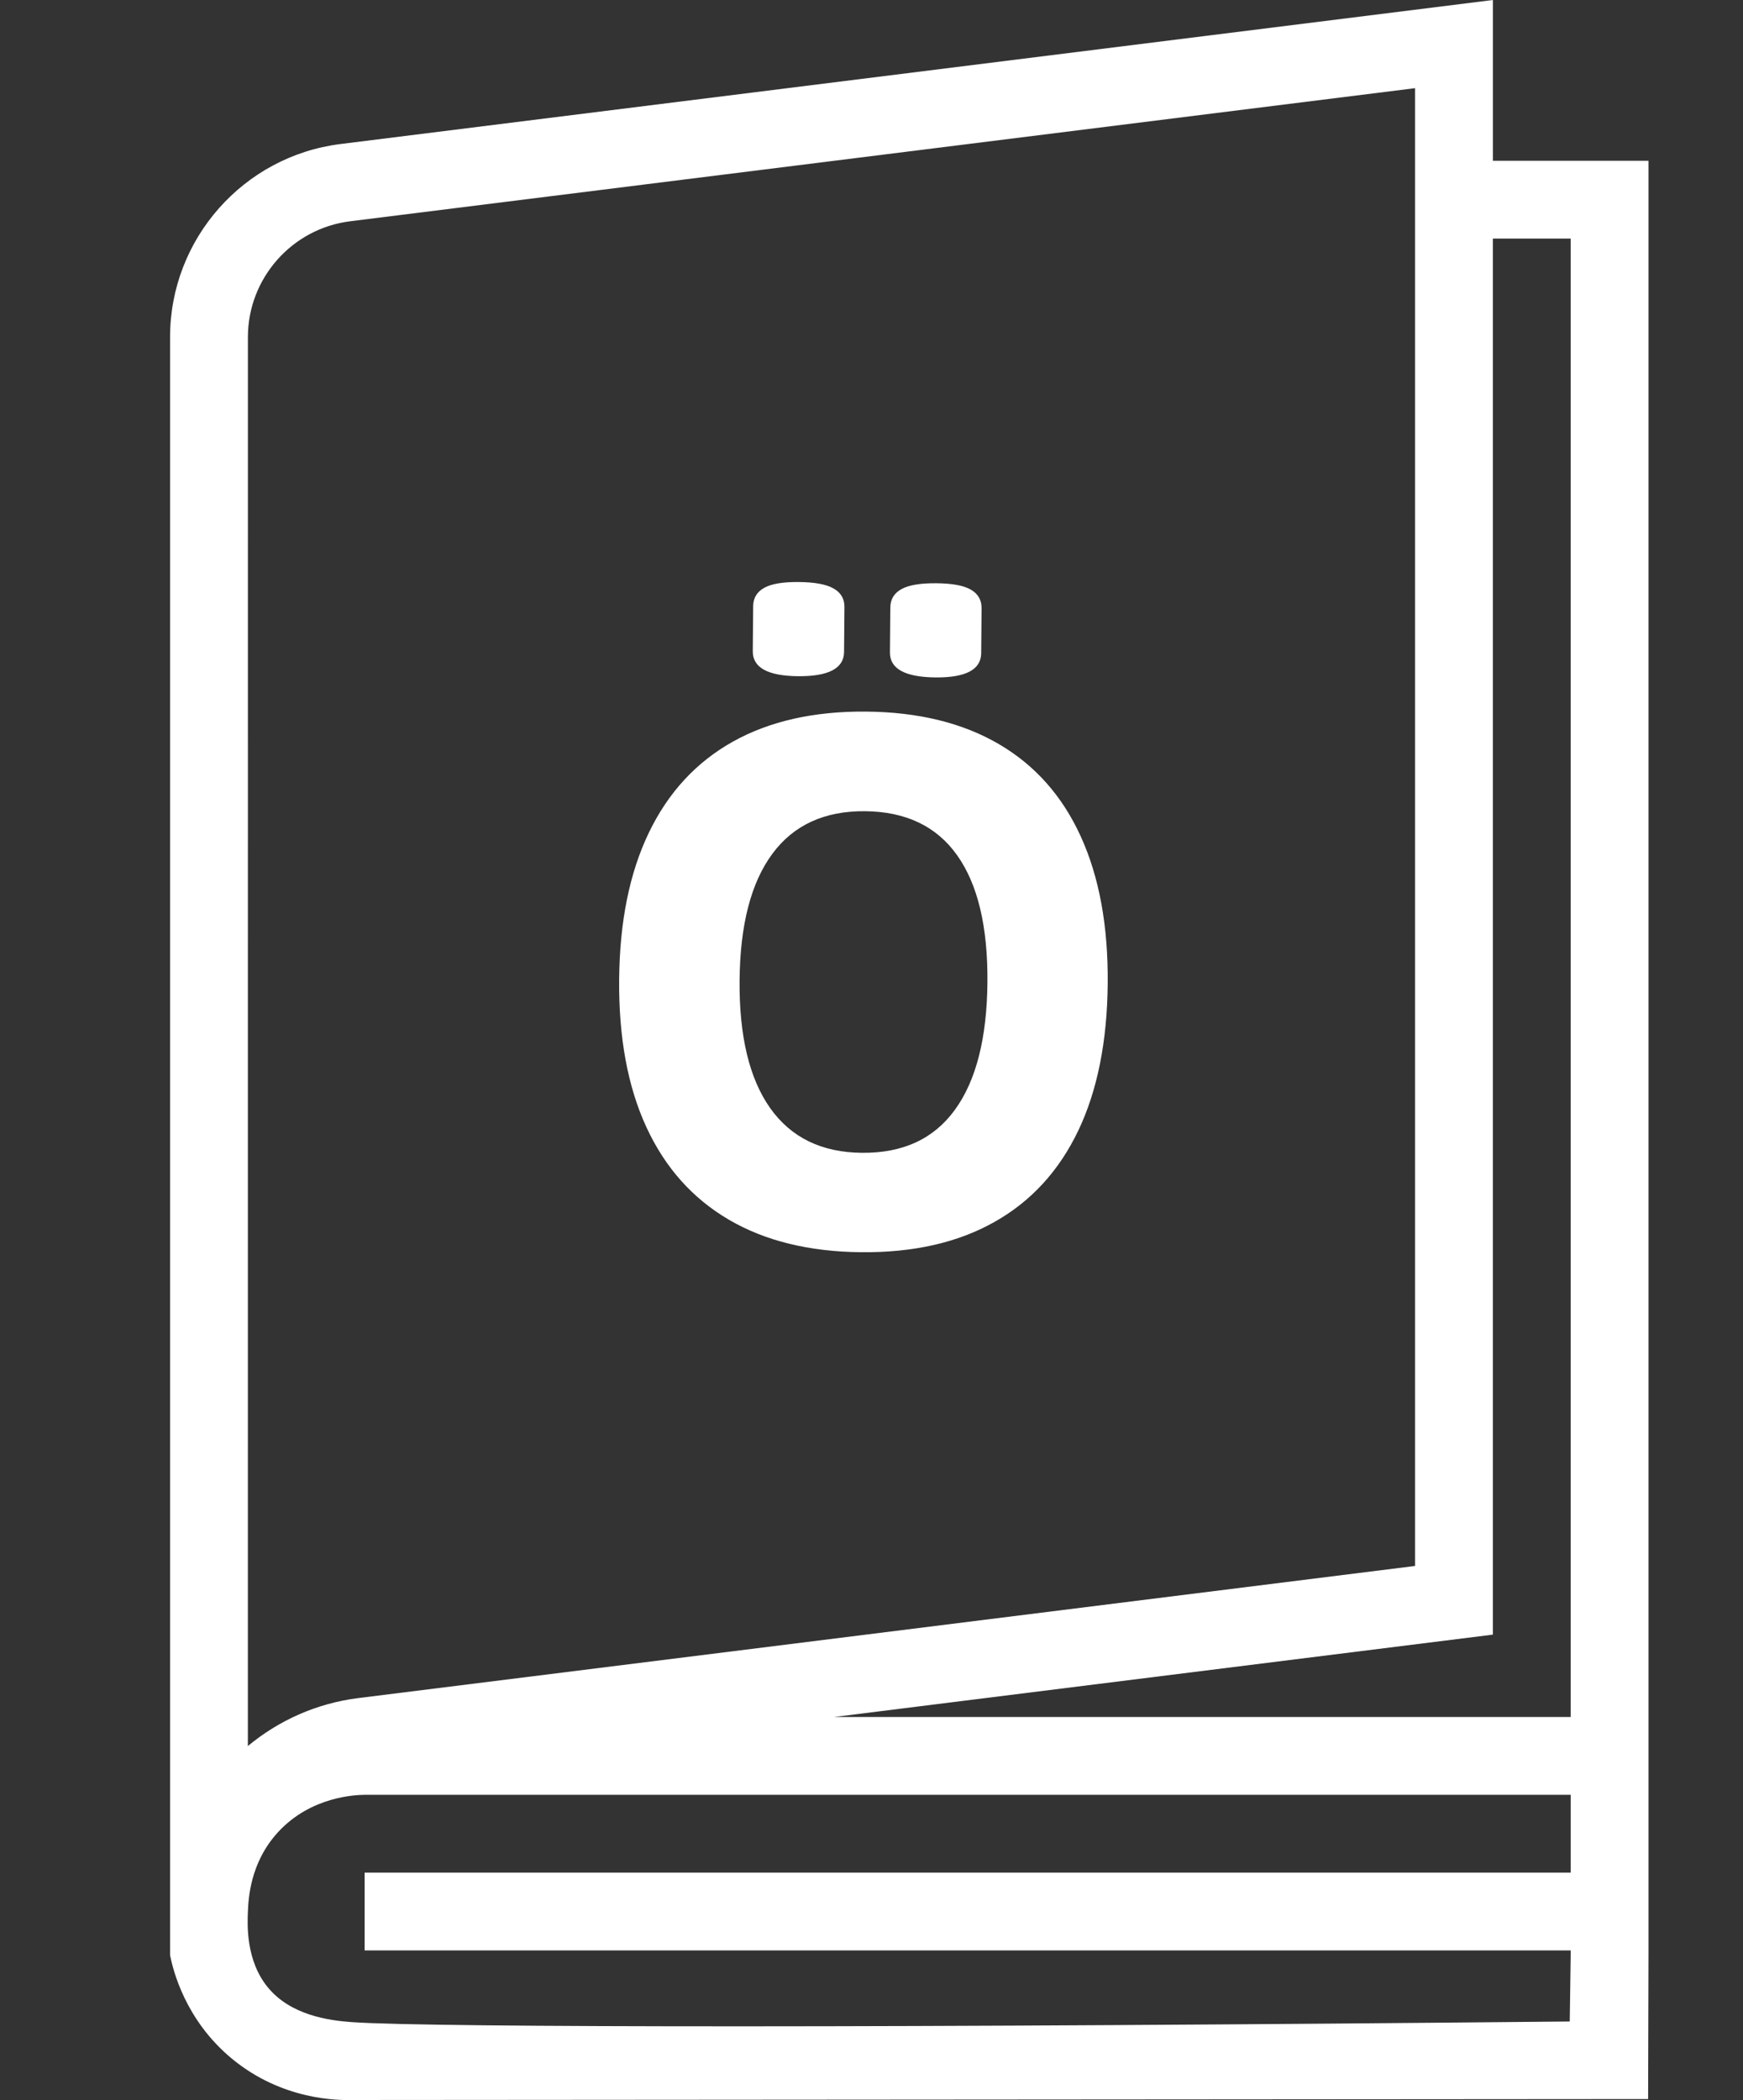
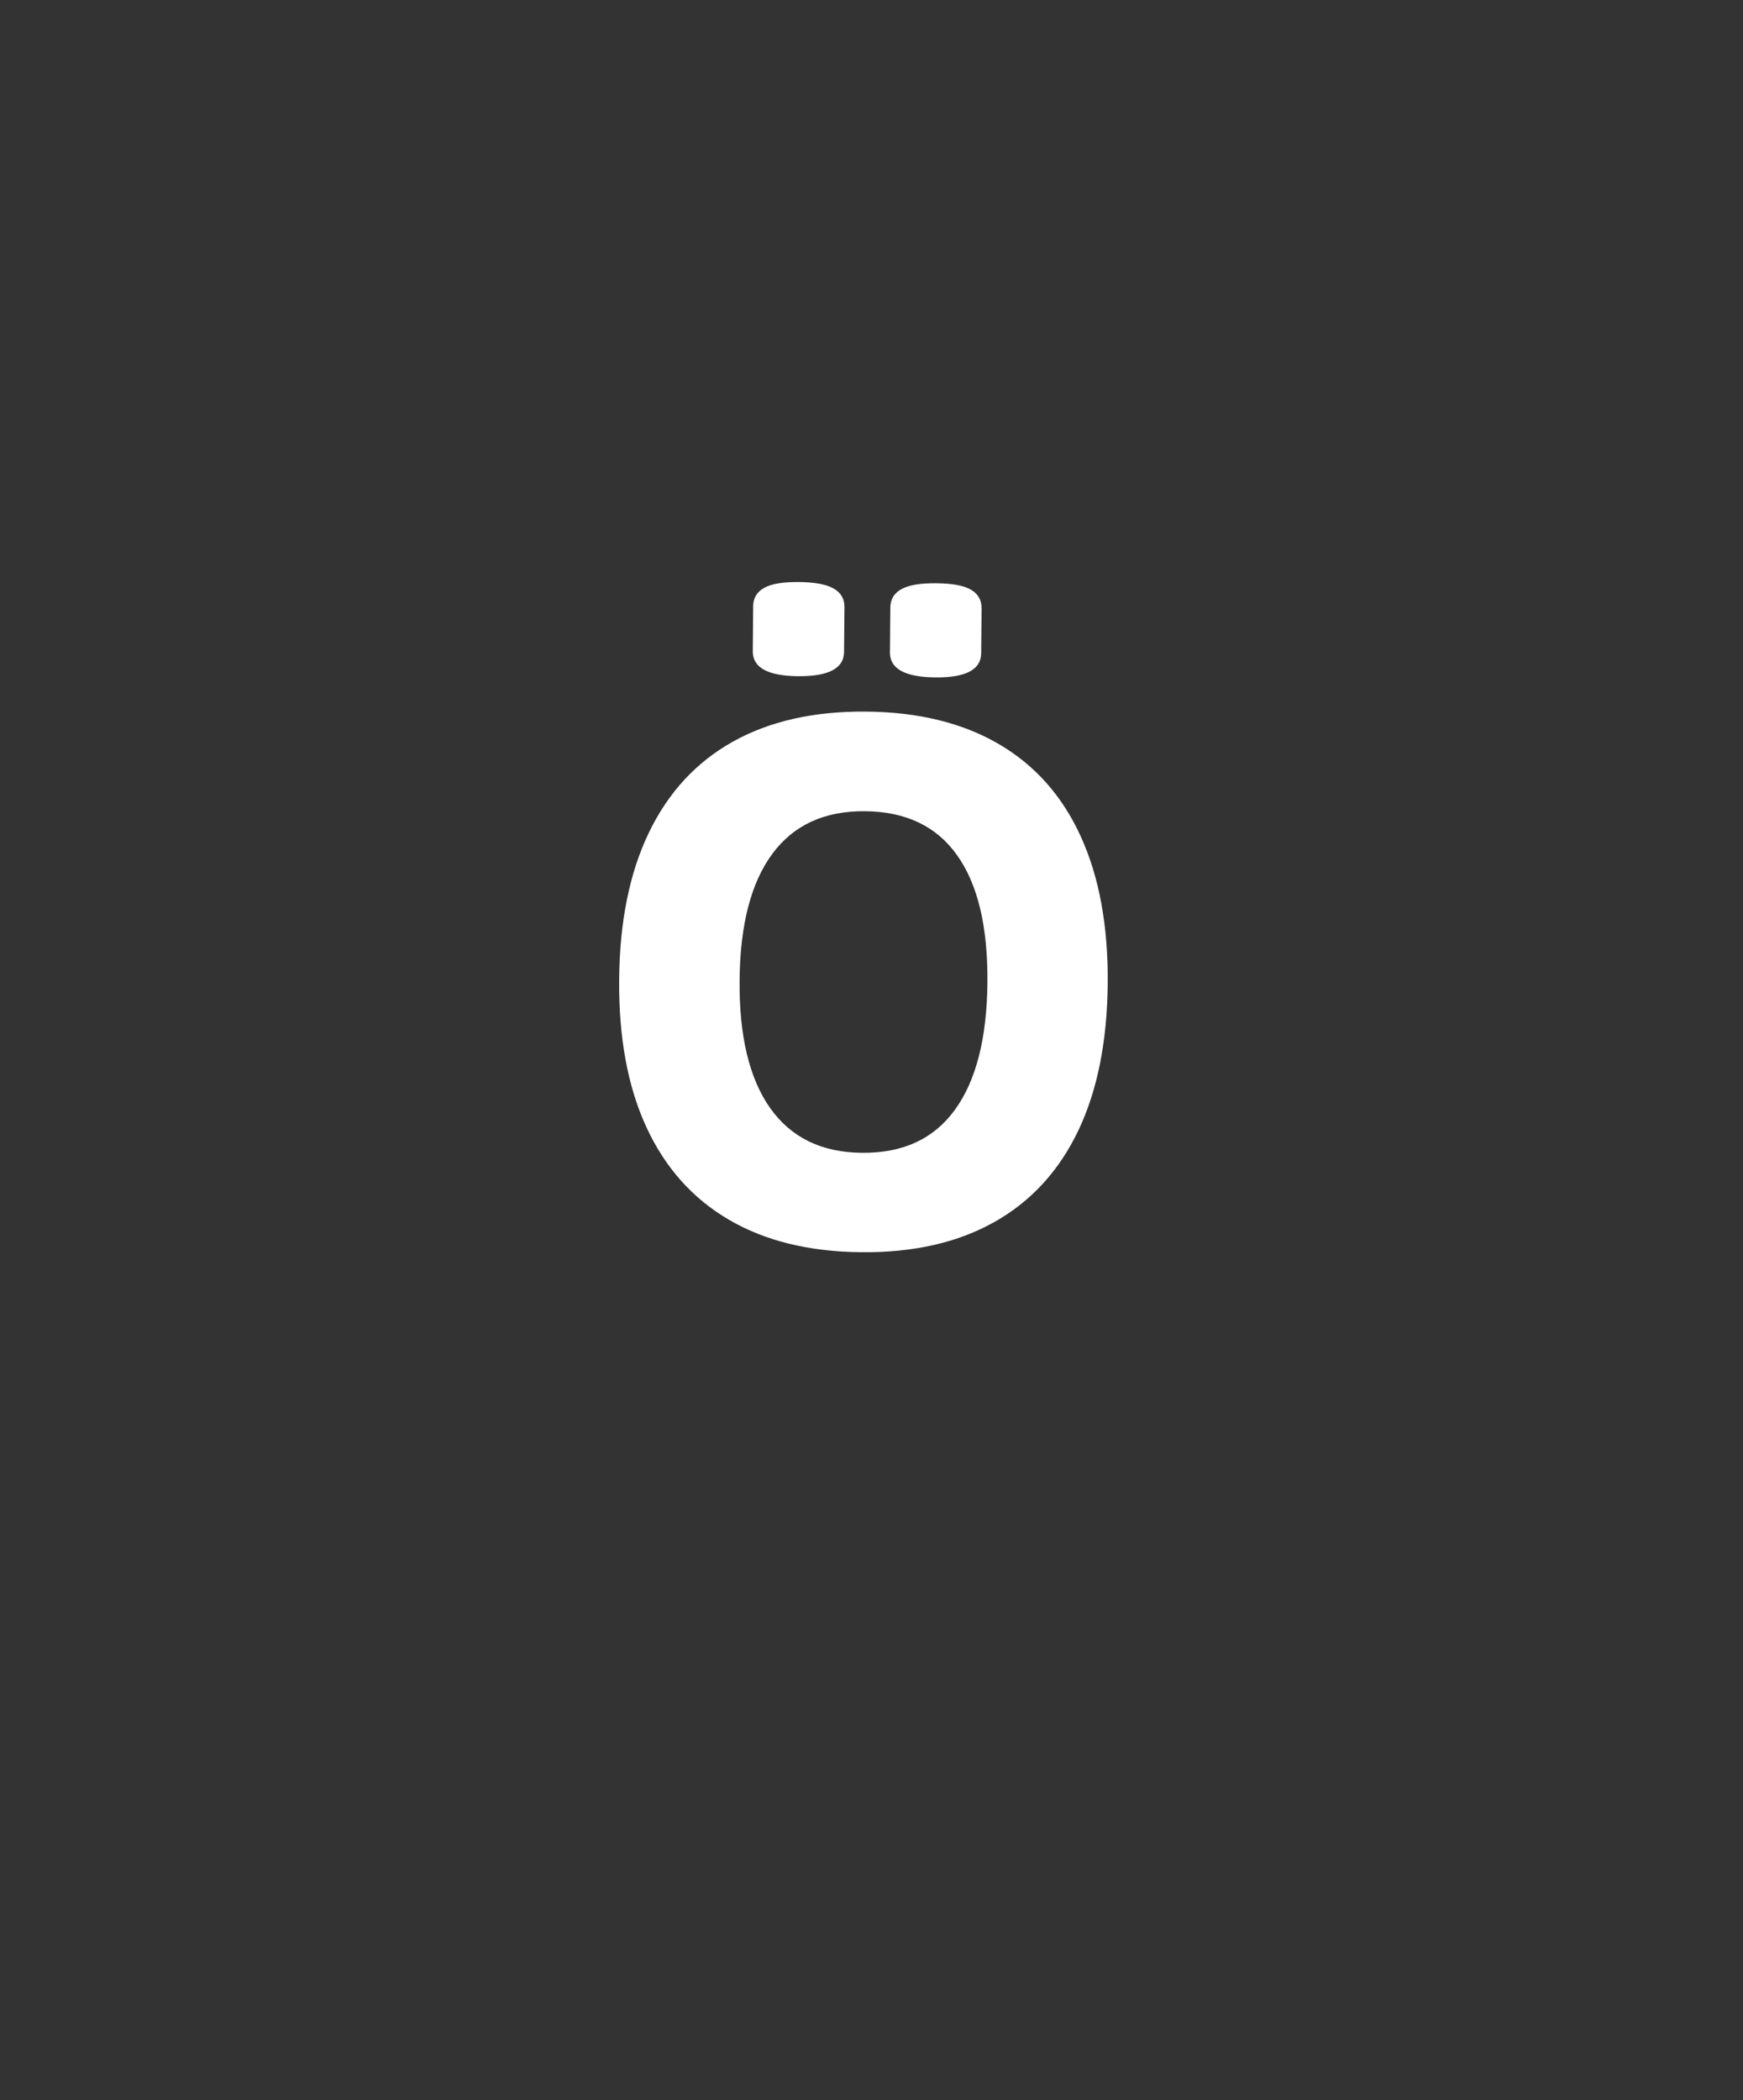
<svg xmlns="http://www.w3.org/2000/svg" version="1.1" id="Ebene_1" x="0px" y="0px" viewBox="0 0 498 600" style="enable-background:new 0 0 498 600;" xml:space="preserve">
  <rect x="0" y="0" width="498" height="600" fill="#333333" stroke="none" />
  <style type="text/css">
	.st0{fill:#FFFFFF;}
</style>
  <g>
-     <path class="st0" d="M426.54,45.94V0L97.28,41.15C69.53,44.62,48.59,68.32,48.59,96.3v449.84v12.5c0.85,4.18,4.28,18.5,17.72,29.59   c14.35,11.84,30.29,11.87,34.33,11.76c123.41-0.09,246.83-0.19,370.25-0.27c0.04-13.69,0.07-27.38,0.11-41.07V45.94H426.54z    M426.54,68.17h22.23v422.4H238.25l188.28-23.54V68.17H426.54z M70.83,96.31c0-16.78,12.56-31.01,29.21-33.09L404.3,25.19v422.22   l-301.86,37.74c-12.01,1.49-22.86,6.43-31.62,13.71L70.83,96.31L70.83,96.31z M448.5,577.56c-187.69,1.84-324.75,1.78-347.87,0.19   c-6.79-0.47-17.62-2.01-24.13-9.97c-6.29-7.67-5.83-17.98-5.67-21.63c0.16-3.68,0.61-13.95,8.57-22.64   c9.46-10.34,22.39-10.68,24.78-10.71c114.86,0,229.73,0,344.59,0v22.23H104.18v22.23h344.59v1.37   C448.67,564.94,448.59,571.26,448.5,577.56z" />
-   </g>
+     </g>
  <path class="st0" d="M208.21,348.46c-10.36-6.07-18.2-14.88-23.54-26.45c-5.33-11.56-7.92-25.64-7.77-42.2  c0.15-16.5,2.97-30.46,8.5-41.93c5.53-11.48,13.53-20.13,24-25.99c10.47-5.84,23.13-8.7,37.98-8.58  c14.94,0.12,27.58,3.21,37.93,9.24c10.37,6.04,18.19,14.83,23.47,26.41c5.28,11.56,7.86,25.58,7.71,42.07  c-0.15,16.57-2.96,30.6-8.44,42.06c-5.5,11.46-13.45,20.15-23.93,26.04c-10.47,5.91-23.15,8.78-38.1,8.64  C231.19,357.62,218.58,354.54,208.21,348.46 M272.84,317.07c6.04-8.32,9.14-20.44,9.28-36.37c0.14-15.94-2.75-28.02-8.64-36.32  c-5.88-8.31-14.67-12.5-26.33-12.61c-11.6-0.1-20.43,3.97-26.5,12.2c-6.08,8.23-9.2,20.28-9.34,36.12  c-0.14,15.93,2.79,28.1,8.75,36.52c5.98,8.42,14.71,12.66,26.23,12.76C257.96,329.48,266.81,325.39,272.84,317.07 M215.08,186.04  l0.11-12.84c0.02-2.35,1.08-4.1,3.18-5.26c2.09-1.16,5.36-1.69,9.85-1.65c4.5,0.04,7.8,0.63,9.92,1.83  c2.11,1.19,3.15,2.96,3.13,5.31l-0.11,12.84c-0.04,4.69-4.41,7-13.17,6.93C219.35,193.11,215.04,190.74,215.08,186.04   M254.27,186.39l0.11-12.84c0.02-2.35,1.09-4.1,3.23-5.26c2.13-1.16,5.45-1.69,9.93-1.65c4.5,0.04,7.77,0.63,9.85,1.83  c2.06,1.19,3.08,2.96,3.06,5.31l-0.11,12.84c-0.04,4.69-4.39,7-13.04,6.93C258.57,193.46,254.22,191.08,254.27,186.39" />
</svg>